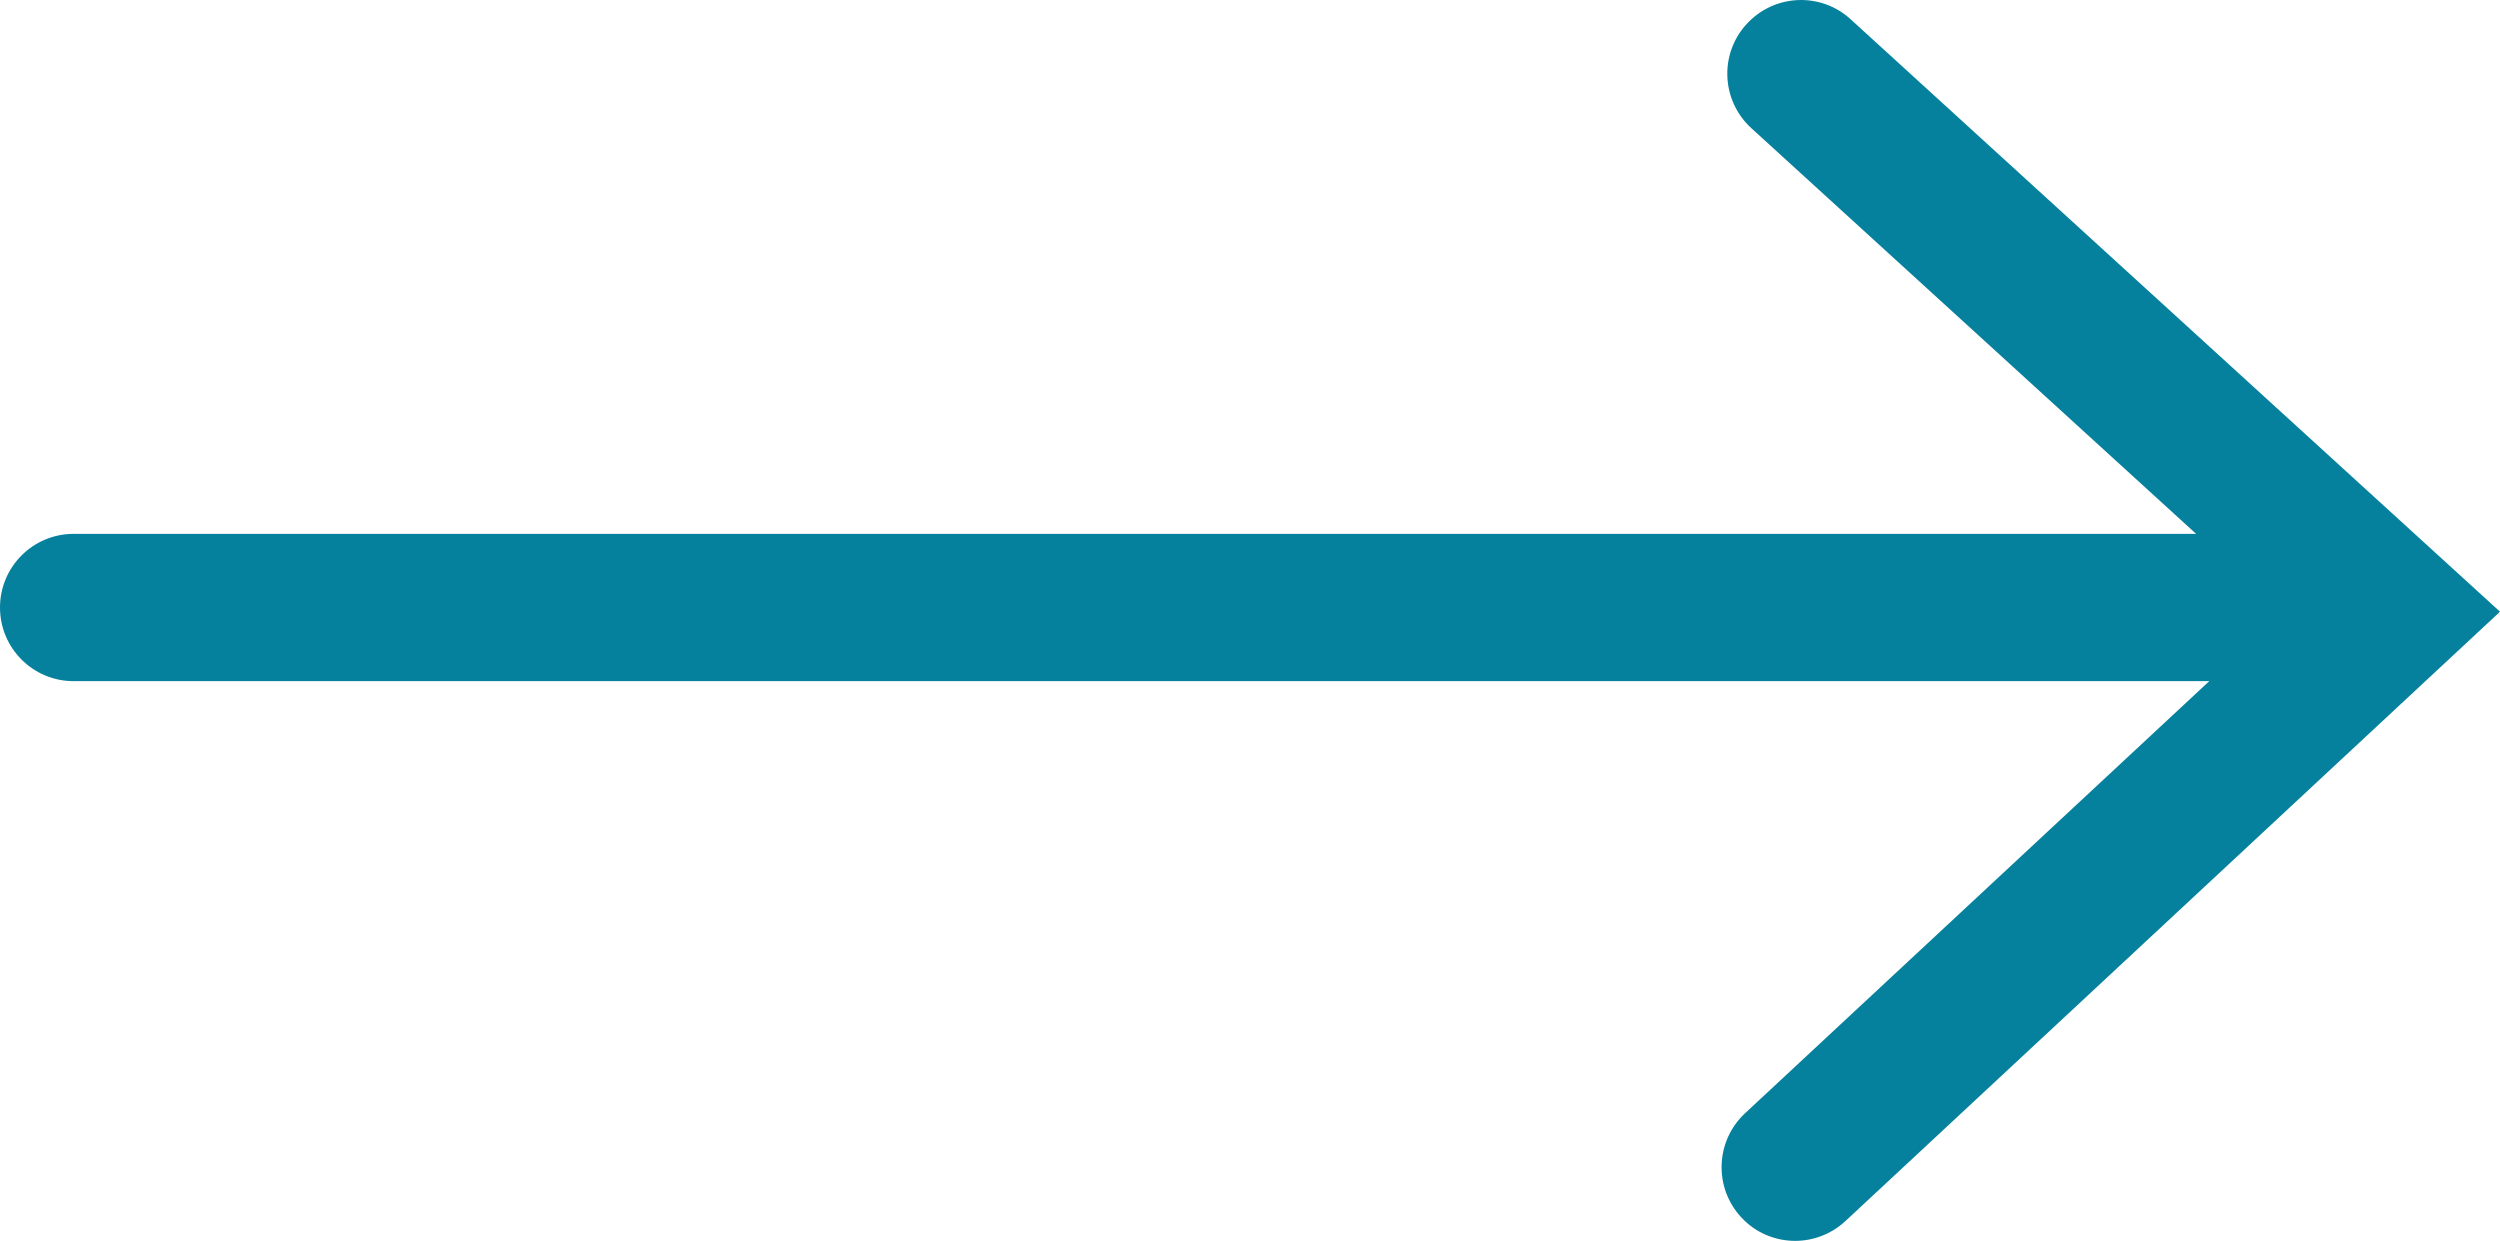
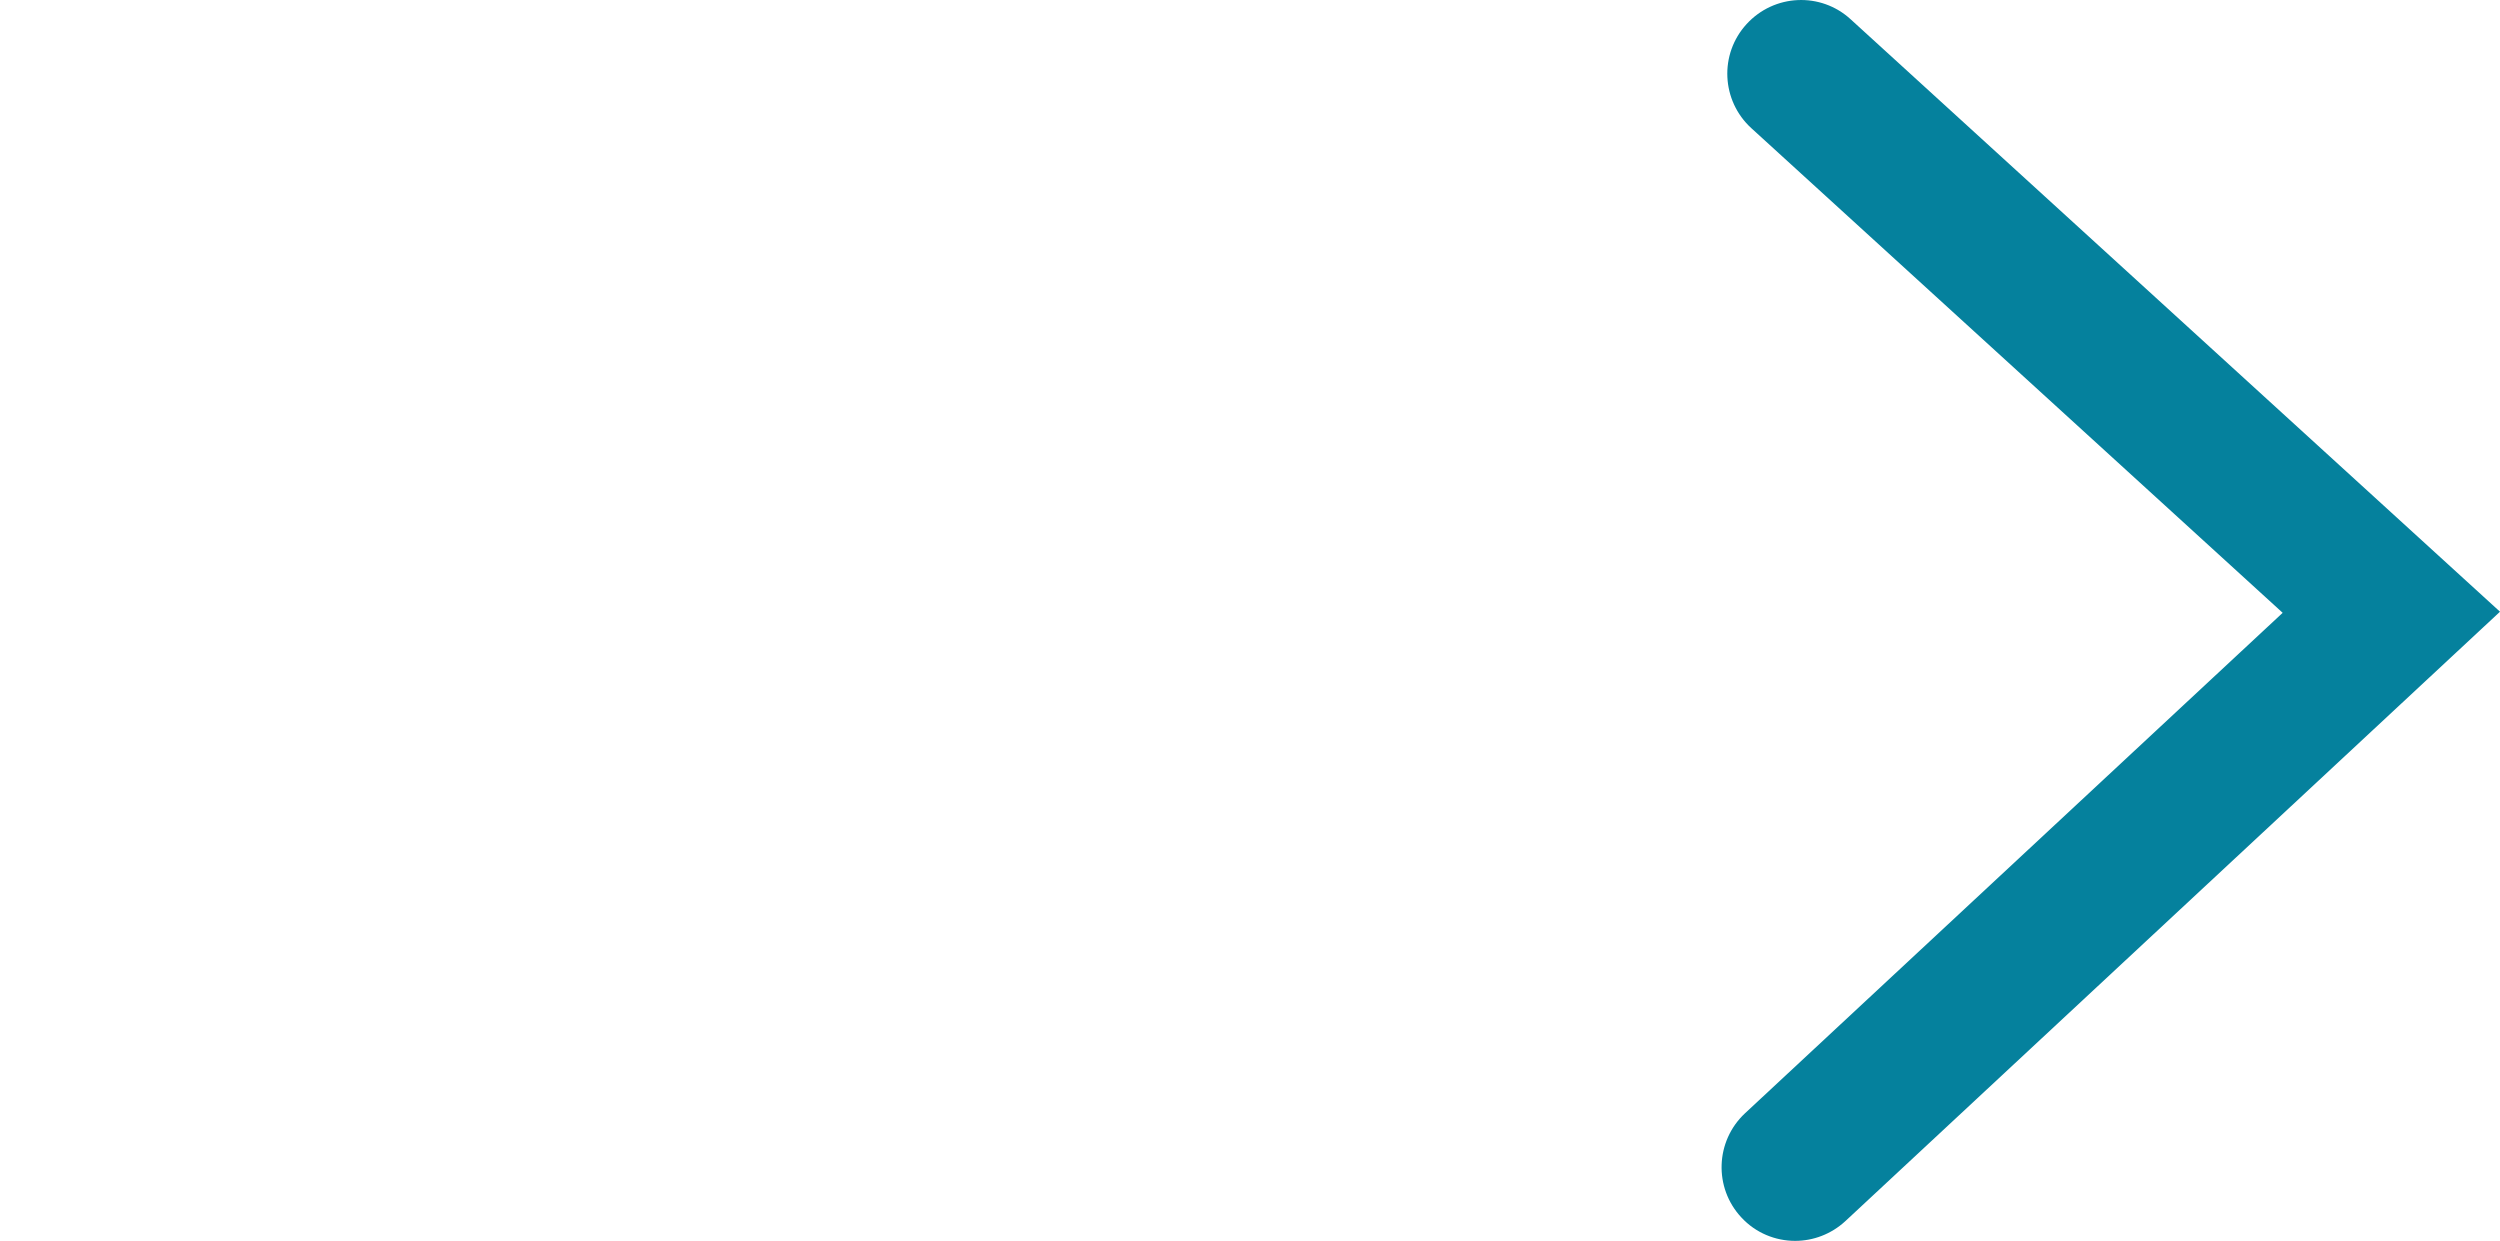
<svg xmlns="http://www.w3.org/2000/svg" height="16.849" viewBox="0 0 33.946 16.849" width="33.946">
  <g fill="#05819d" transform="translate(-.527 -1.576)">
-     <path d="m32.527 10.825h-31c-.553 0-1-.448-1-1s.447-1 1-1h31c.553 0 1 .448 1 1s-.447 1-1 1z" />
    <path d="m24.902 18.425c-.268 0-.535-.107-.73-.318-.377-.404-.354-1.037.049-1.414l7.301-6.796-7.215-6.581c-.407-.372-.438-1.005-.064-1.413.374-.409 1.006-.438 1.413-.065l8.817 8.044-8.889 8.275c-.193.178-.438.268-.682.268z" />
  </g>
</svg>